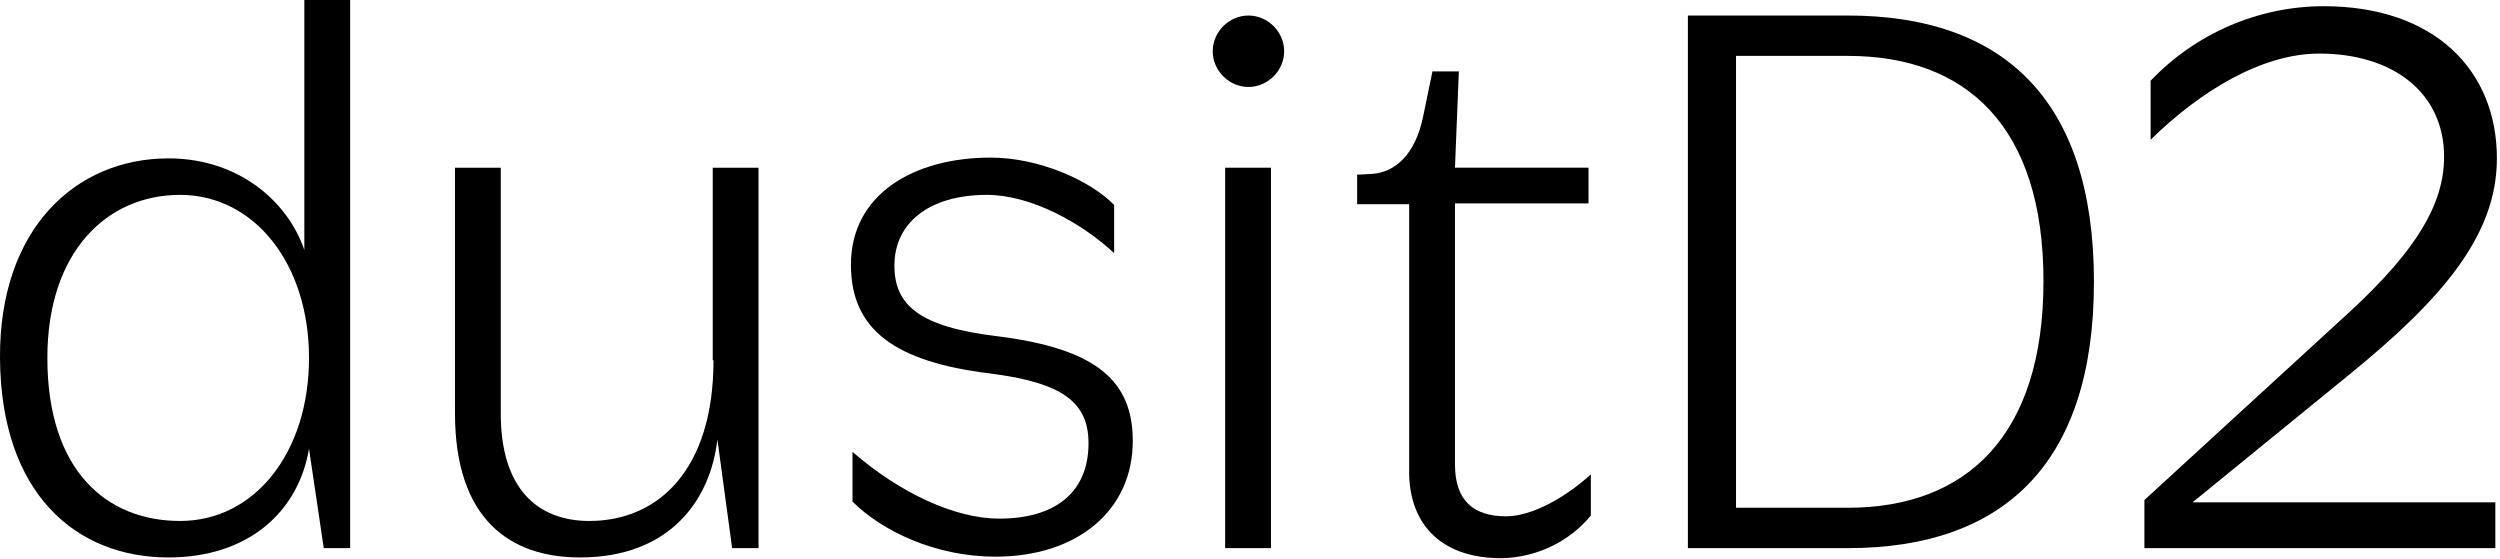
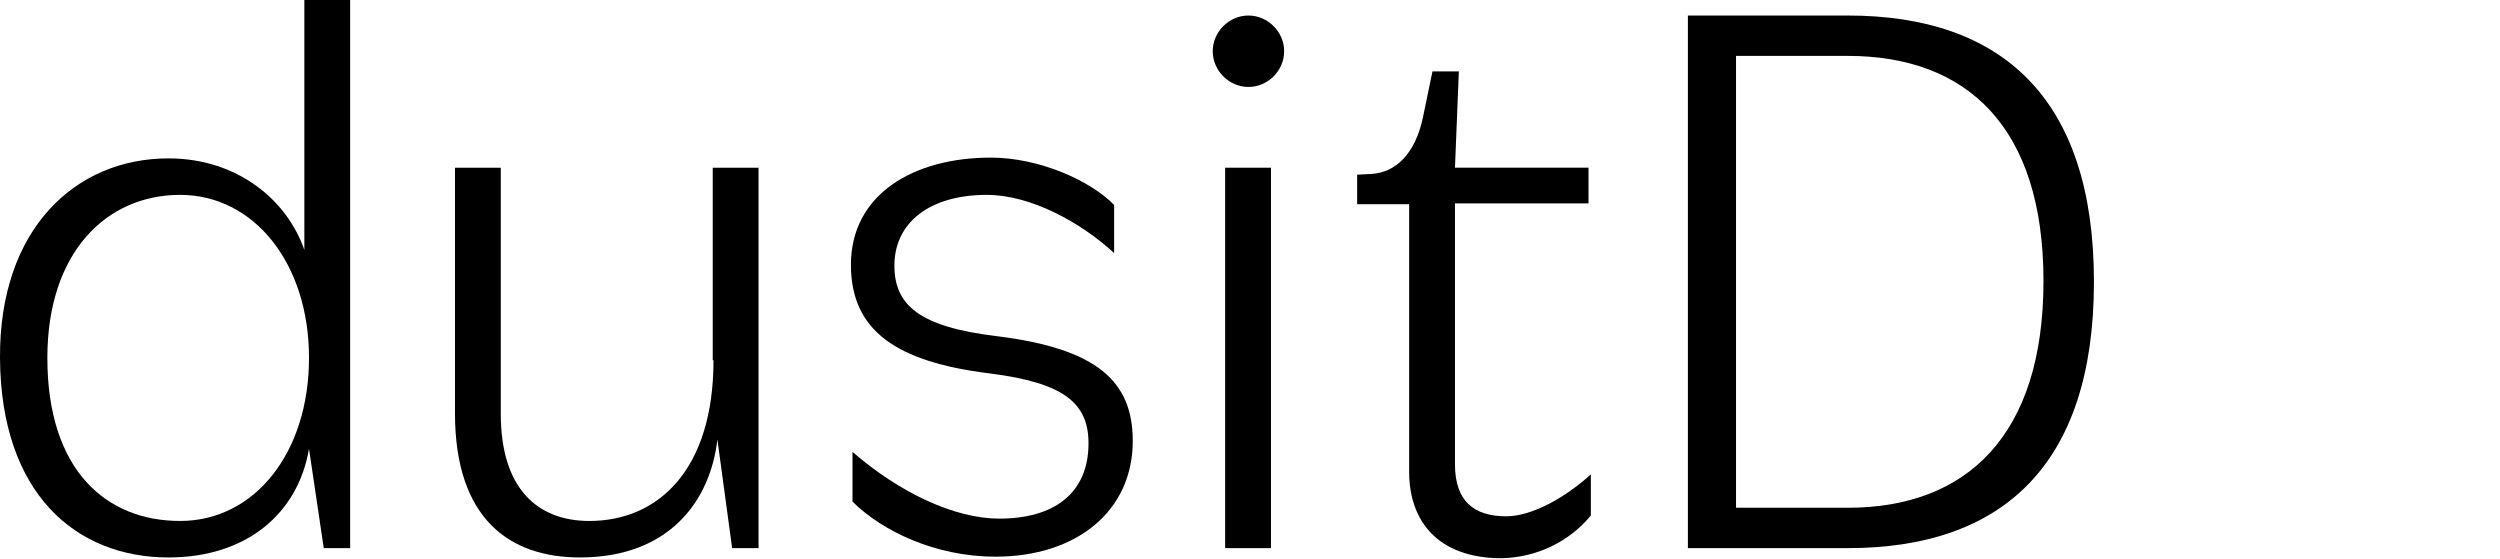
<svg xmlns="http://www.w3.org/2000/svg" viewBox="0 0 322 72" width="322" height="72">
  <title>dusitD2_Black-svg</title>
  <style>		.s0 { fill: #000000 } 	</style>
  <g id="Layer">
    <path id="Layer" class="s0" d="m36.5 119.8h-9.4v-7.8h-1.4v17.8h1.4v-8.8h9.4v8.8h1.4v-17.8h-1.4z" />
    <path id="Layer" fill-rule="evenodd" class="s0" d="m59.9 120.9c0 5.7-3.2 9.2-7.3 9.2-4.1 0-7.3-3.5-7.3-9.2 0-5.7 3.1-9.2 7.3-9.2 4.2 0 7.3 3.5 7.3 9.2zm-1.5 0c0-5-2.5-7.9-5.8-7.9-3.3 0-5.9 2.9-5.9 7.9 0 5 2.6 7.9 5.9 7.9 3.3 0 5.8-2.9 5.8-7.9z" />
    <path id="Layer" class="s0" d="m64.9 113.4h5.6v16.5h1.4v-16.5h5.6v-1.4h-12.6z" />
    <path id="Layer" class="s0" d="m85.6 121.3h8.5v-1.3h-8.5v-6.7h9.4v-1.3h-10.8v17.8h10.8v-1.3h-9.4z" />
    <path id="Layer" class="s0" d="m104.1 112h-1.4v17.8h9.8v-1.3h-8.4z" />
    <path id="Layer" class="s0" d="m126.5 120.8l-3.8-1.3c-1.4-0.4-2.4-1.6-2.5-3.1 0-2 1.7-3.4 3.9-3.4 2.1-0.1 3.9 1.4 4.1 3.5 0 0.1 0 0.2 0 0.4h1.4c0-2.9-2.3-5.2-5.1-5.2-0.1 0-0.3 0-0.4 0-3 0-5.3 1.9-5.3 4.8 0 2.1 1.4 3.9 3.5 4.4l3.8 1.3c1.4 0.4 2.4 1.6 2.5 3.1 0 2-1.8 3.5-4.4 3.5-2.6 0-4.5-1.5-4.6-4h-1.5c0.2 3.5 2.6 5.3 6 5.3 3.6 0 5.8-2.2 5.8-4.9 0-2-1.4-3.9-3.4-4.4z" />
    <path id="Layer" fill-rule="evenodd" class="s0" d="m156.6 126.7l2.7 3.2h-1.7l-1.8-2.1c-1.2 1.5-3.1 2.4-5 2.4-2.9 0-5-1.5-5-4.4 0-2.2 1.6-3.8 4-5.2-1.2-1.6-2.2-2.9-2.2-4.8 0-0.1 0-0.1 0-0.2 0.1-2.2 1.9-3.9 4.1-3.8q0.2 0 0.3 0c2.1 0.1 3.8 1.9 3.7 4 0 2.1-1.2 3.7-3.8 5.1l3.9 4.7c0.7-1.6 1.1-3.3 1.1-5.1h1.3c0.1 2.1-0.5 4.2-1.6 6.2zm-5.5-6.7c2.4-1.4 3.2-2.7 3.2-4.2q0-0.2 0-0.3c-0.1-1.5-1.4-2.6-2.8-2.5-1.5 0.1-2.6 1.4-2.5 2.8 0 1.5 0.7 2.5 2.1 4.2zm3.9 6.8l-4.4-5.2c-2.1 1.1-3.4 2.6-3.4 4.2 0 2 1.5 3.1 3.6 3.1 1.7-0.1 3.2-0.9 4.2-2.1z" />
    <path id="Layer" fill-rule="evenodd" class="s0" d="m182.9 121.8l4.6 8.1h-1.6l-4.6-8h-4.8v8h-1.4v-17.8h6.4c3.3 0 5.3 1.7 5.3 4.9 0.2 2.4-1.5 4.5-3.9 4.8zm-1.3-1.2c2.5 0 3.8-1.2 3.8-3.6 0-2.4-1.3-3.6-3.8-3.6h-5v7.2z" />
    <path id="Layer" class="s0" d="m196.2 121.3h8.5v-1.3h-8.5v-6.7h9.3v-1.3h-10.8v17.8h10.8v-1.3h-9.4v-7.2z" />
    <path id="Layer" class="s0" d="m220.5 120.8l-3.8-1.3c-1.4-0.4-2.4-1.6-2.5-3.1 0-2 1.7-3.4 3.9-3.4 2.1-0.1 3.9 1.4 4.1 3.5 0 0.1 0 0.2 0 0.4h1.4c0-2.9-2.3-5.2-5.1-5.2-0.1 0-0.3 0-0.4 0-3 0-5.4 1.9-5.4 4.8 0 2.1 1.4 3.9 3.5 4.4l3.8 1.3c1.4 0.4 2.4 1.6 2.5 3.1 0 2-1.9 3.5-4.4 3.5-2.5 0-4.5-1.5-4.6-4h-1.5c0.1 3.5 2.6 5.3 6 5.3 3.6 0 5.8-2.2 5.8-4.9 0.2-2-1.2-3.9-3.3-4.4z" />
    <path id="Layer" fill-rule="evenodd" class="s0" d="m245.1 120.9c0 5.7-3.2 9.2-7.3 9.2-4.1 0-7.3-3.5-7.3-9.2 0-5.7 3.1-9.2 7.3-9.2 4.2 0 7.3 3.5 7.3 9.2zm-1.5 0c0-5-2.5-7.9-5.8-7.9-3.3 0-5.9 2.9-5.9 7.9 0 5 2.6 7.9 5.9 7.9 3.3 0 5.8-2.9 5.8-7.9z" />
    <path id="Layer" fill-rule="evenodd" class="s0" d="m260.3 121.8l4.6 8.1h-1.6l-4.6-8h-4.8v8h-1.4v-17.8h6.4c3.3 0 5.3 1.7 5.3 4.9 0.2 2.4-1.5 4.5-3.9 4.8zm-1.4-1.2c2.5 0 3.8-1.2 3.8-3.6 0-2.4-1.3-3.6-3.8-3.6h-5v7.2z" />
    <path id="Layer" class="s0" d="m270.2 113.4h5.5v16.5h1.4v-16.5h5.6v-1.4h-12.5z" />
    <path id="Layer" class="s0" d="m296.4 120.8l-3.8-1.3c-1.4-0.4-2.4-1.6-2.5-3.1 0-2 1.7-3.4 3.9-3.4 2.1-0.1 3.9 1.4 4.1 3.5 0 0.1 0 0.2 0 0.4h1.4c0-2.9-2.3-5.2-5.1-5.2-0.1 0-0.3 0-0.4 0-3 0-5.4 1.9-5.4 4.8 0 2.1 1.4 3.9 3.5 4.4l3.8 1.3c1.4 0.4 2.4 1.6 2.5 3.1 0 2-1.9 3.5-4.4 3.5-2.5 0-4.5-1.5-4.5-4h-1.5c0.2 3.5 2.6 5.3 6 5.3 3.6 0 5.8-2.2 5.8-4.9 0-2-1.4-3.9-3.4-4.4z" />
    <path id="Layer" fill-rule="evenodd" class="s0" d="m39.2 0h5.9v70.6h-3.4l-1.9-12.8c-1.4 8.3-8 14-18.1 14-11.9 0-21.6-8.2-21.7-25.7-0.1-16.6 9.7-25.7 21.7-25.7 8.9 0 15.3 5.4 17.5 11.8zm0.6 46.1c0-12.2-7.1-21-16.6-21-9.5 0-17.1 7.4-17.1 21 0 14.5 7.6 21 17.1 21 9.6 0 16.6-8.8 16.6-21z" />
    <path id="Layer" class="s0" d="m91.9 46.4c0 14.1-7.1 20.7-16 20.7-6.6 0-11.4-4.1-11.4-13.8v-31.7h-5.9v31.6c0 13.7 7.1 18.6 16.1 18.6 11.5 0 16.8-7.3 17.7-15.2l1.9 14h3.4v-49h-5.9v24.8z" />
    <path id="Layer" class="s0" d="m128.4 43.3c-10-1.2-13.2-4-13.2-9.1 0-5.5 4.5-9.1 11.9-9.1 5.7 0 12.2 3.6 16.4 7.5v-6.2c-3-3.1-9.6-6.1-15.9-6.1-9.9 0-18 4.7-18 13.8 0 8.4 5.7 12.5 17.9 14 9.5 1.2 12.7 3.8 12.7 9 0 6.4-4.4 9.7-11.5 9.7-5.7 0-12.8-3.3-18.9-8.6v6.4c3.8 3.8 10.7 7.1 18.4 7.1 10.5 0 17.7-5.9 17.7-14.9 0-7.7-4.6-11.9-17.5-13.5z" />
    <path id="Layer" class="s0" d="m157.8 21.6h5.9v49h-5.9z" />
    <path id="Layer" class="s0" d="m160.8 11.2c-2.5 0-4.6-2.1-4.6-4.6 0-2.5 2.1-4.6 4.6-4.6 2.5 0 4.6 2.1 4.6 4.6 0 2.5-2.1 4.6-4.6 4.6z" />
    <path id="Layer" class="s0" d="m204.9 66.4v-5.3c-3.3 3-7.6 5.4-10.9 5.4-4.1 0-6.6-1.9-6.6-6.7v-33.6h17.2v-4.6h-17.2l0.5-12.4h-3.4l-1.2 5.8c-1 4.9-3.6 7.2-6.6 7.4l-1.9 0.1v3.8h6.7v34.5c0 6.3 3.7 11.1 11.9 11.1 4.5-0.1 8.7-2.1 11.5-5.5z" />
    <path id="Layer" fill-rule="evenodd" class="s0" d="m269.7 36.3c0 23.8-12 34.3-31.7 34.3h-20.6v-68.6h20.6c19.7 0 31.7 10.5 31.7 34.3zm-6.5-0.1c0-19.9-9.9-29-25.2-29h-14.4v58.2h14.4c15.3 0 25.2-9.3 25.2-29.2z" />
-     <path id="Layer" class="s0" d="m302.4 48.4c12.2-9.9 19.2-18.1 19.2-28 0-11.4-8.1-19.6-22.3-19.6-8.4 0-16.5 3.5-22.3 9.6v7.6c6.3-6.2 14.3-11.1 21.7-11.1 9.6 0 16.1 5.1 16.1 13.3 0 6-3.5 12-12.2 20l-26.4 24.2v6.2h45.2v-5.9h-39z" />
  </g>
</svg>